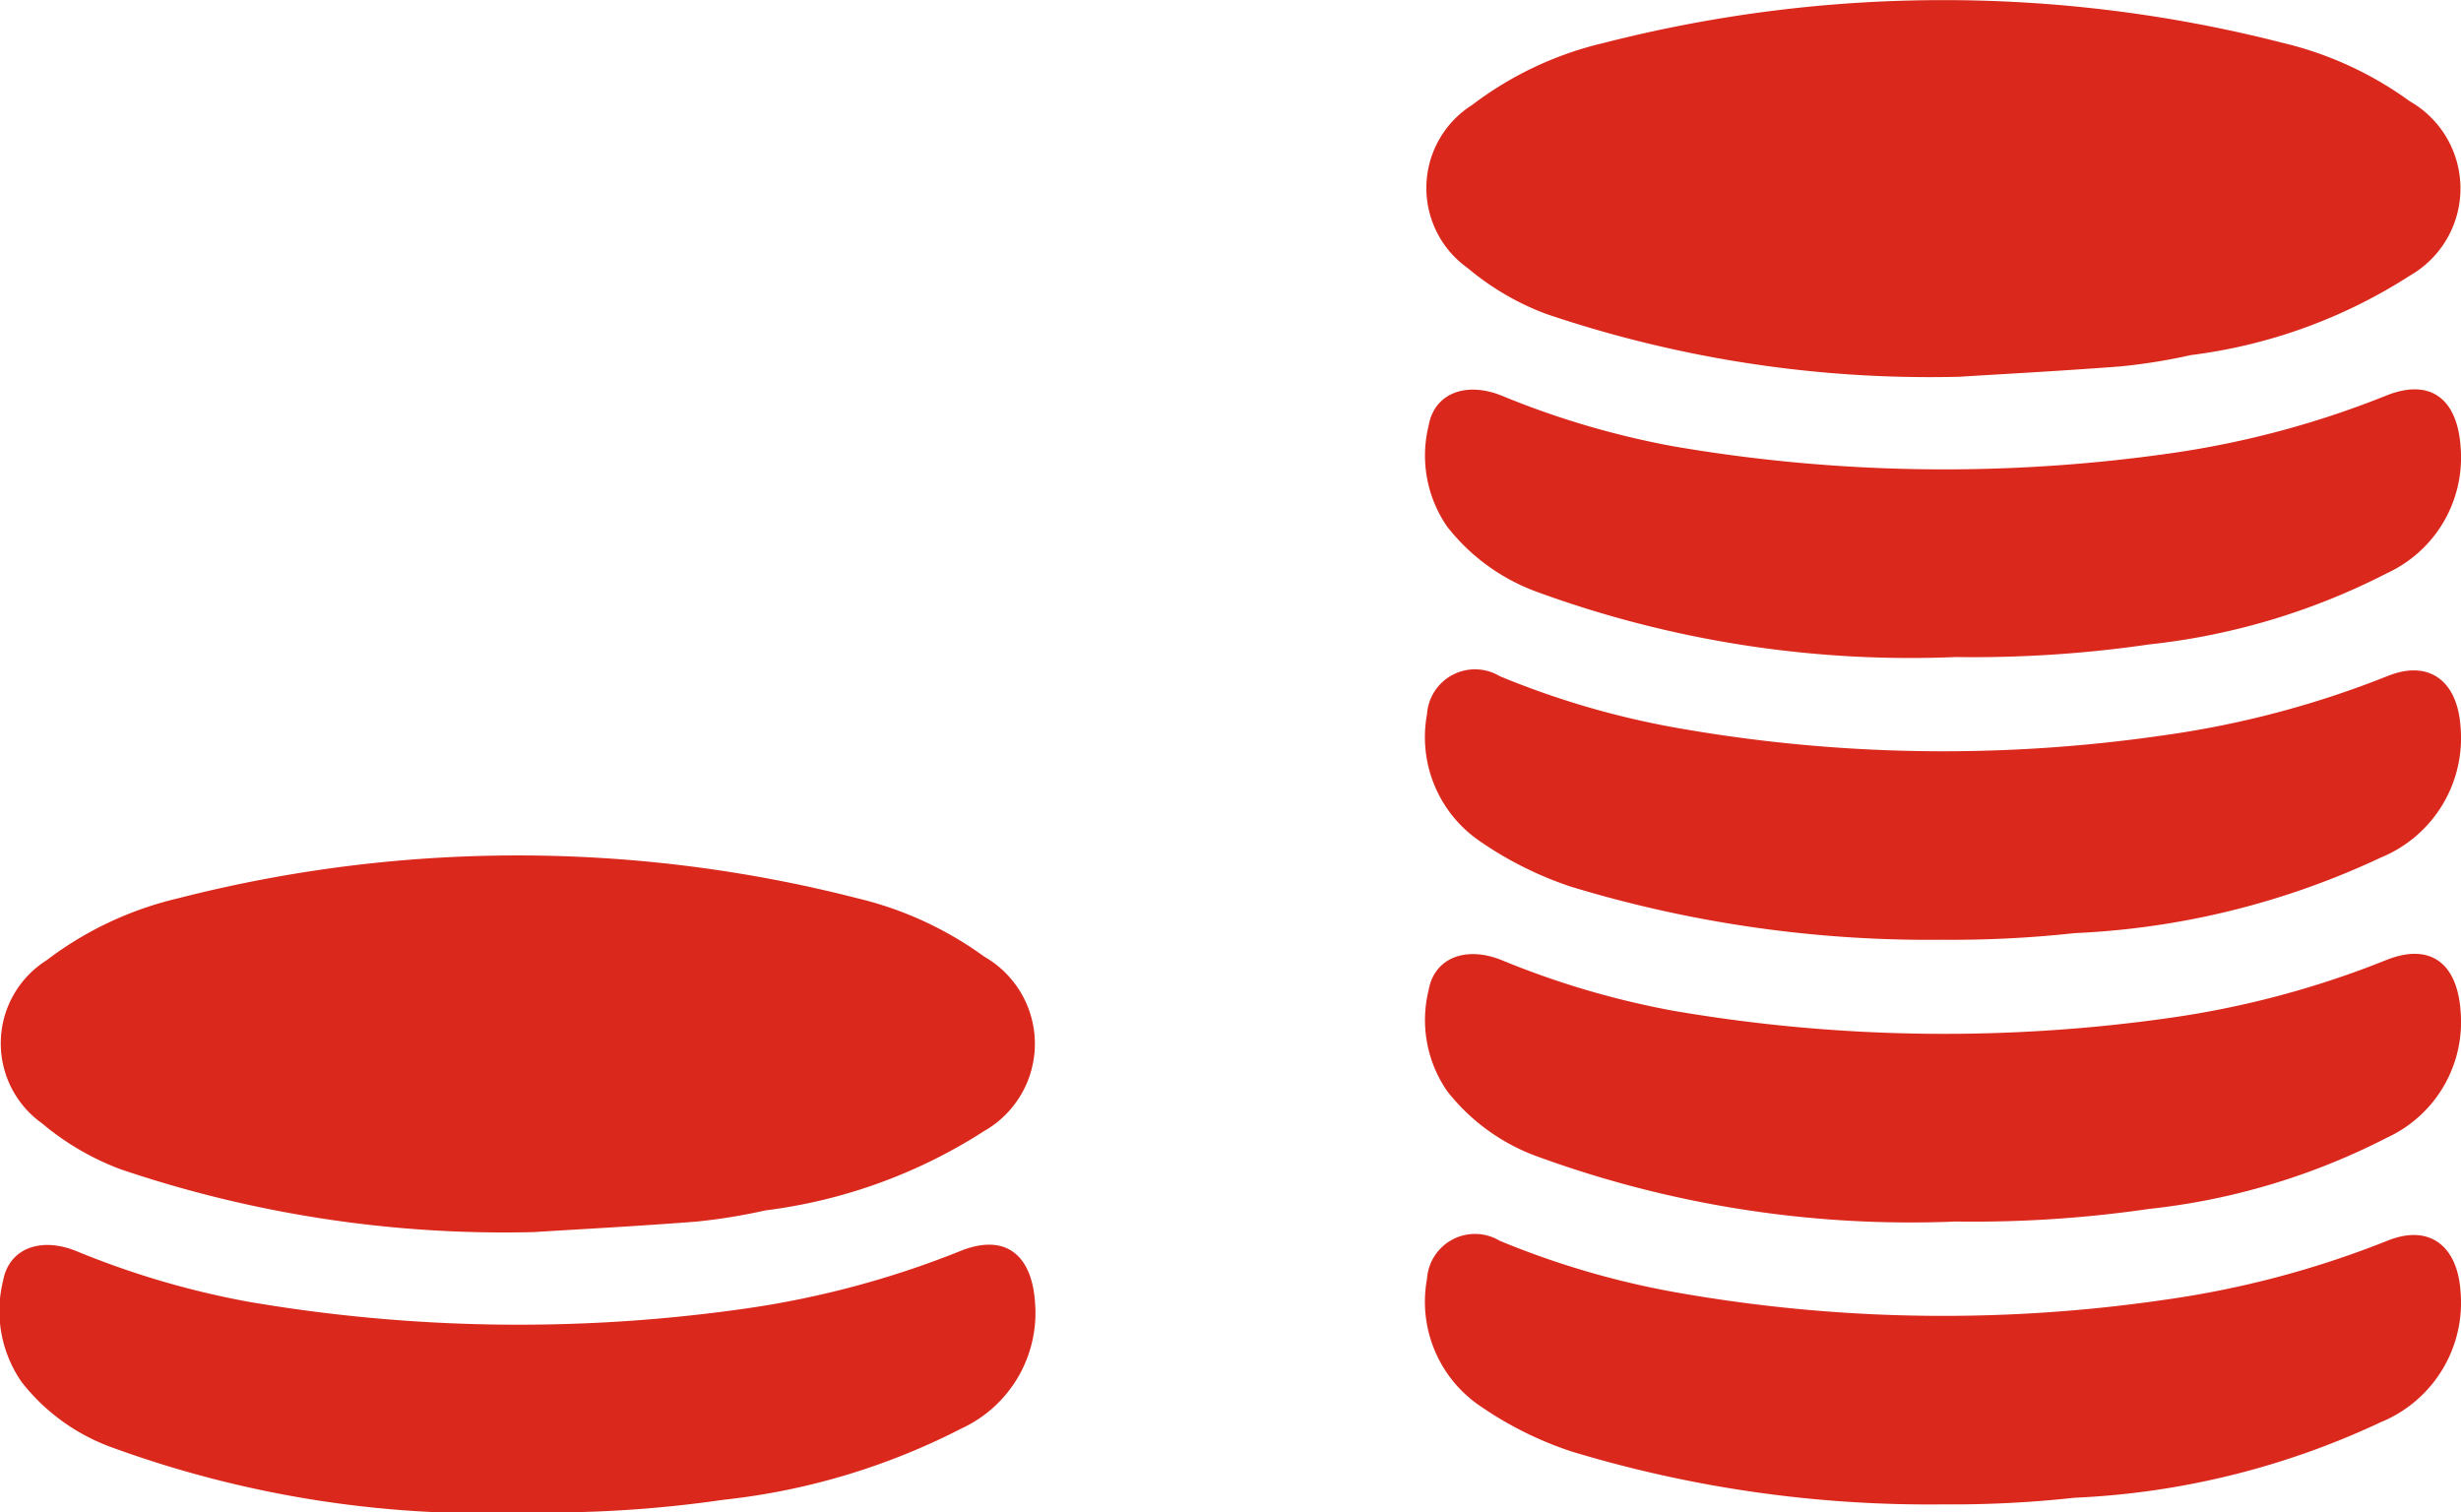
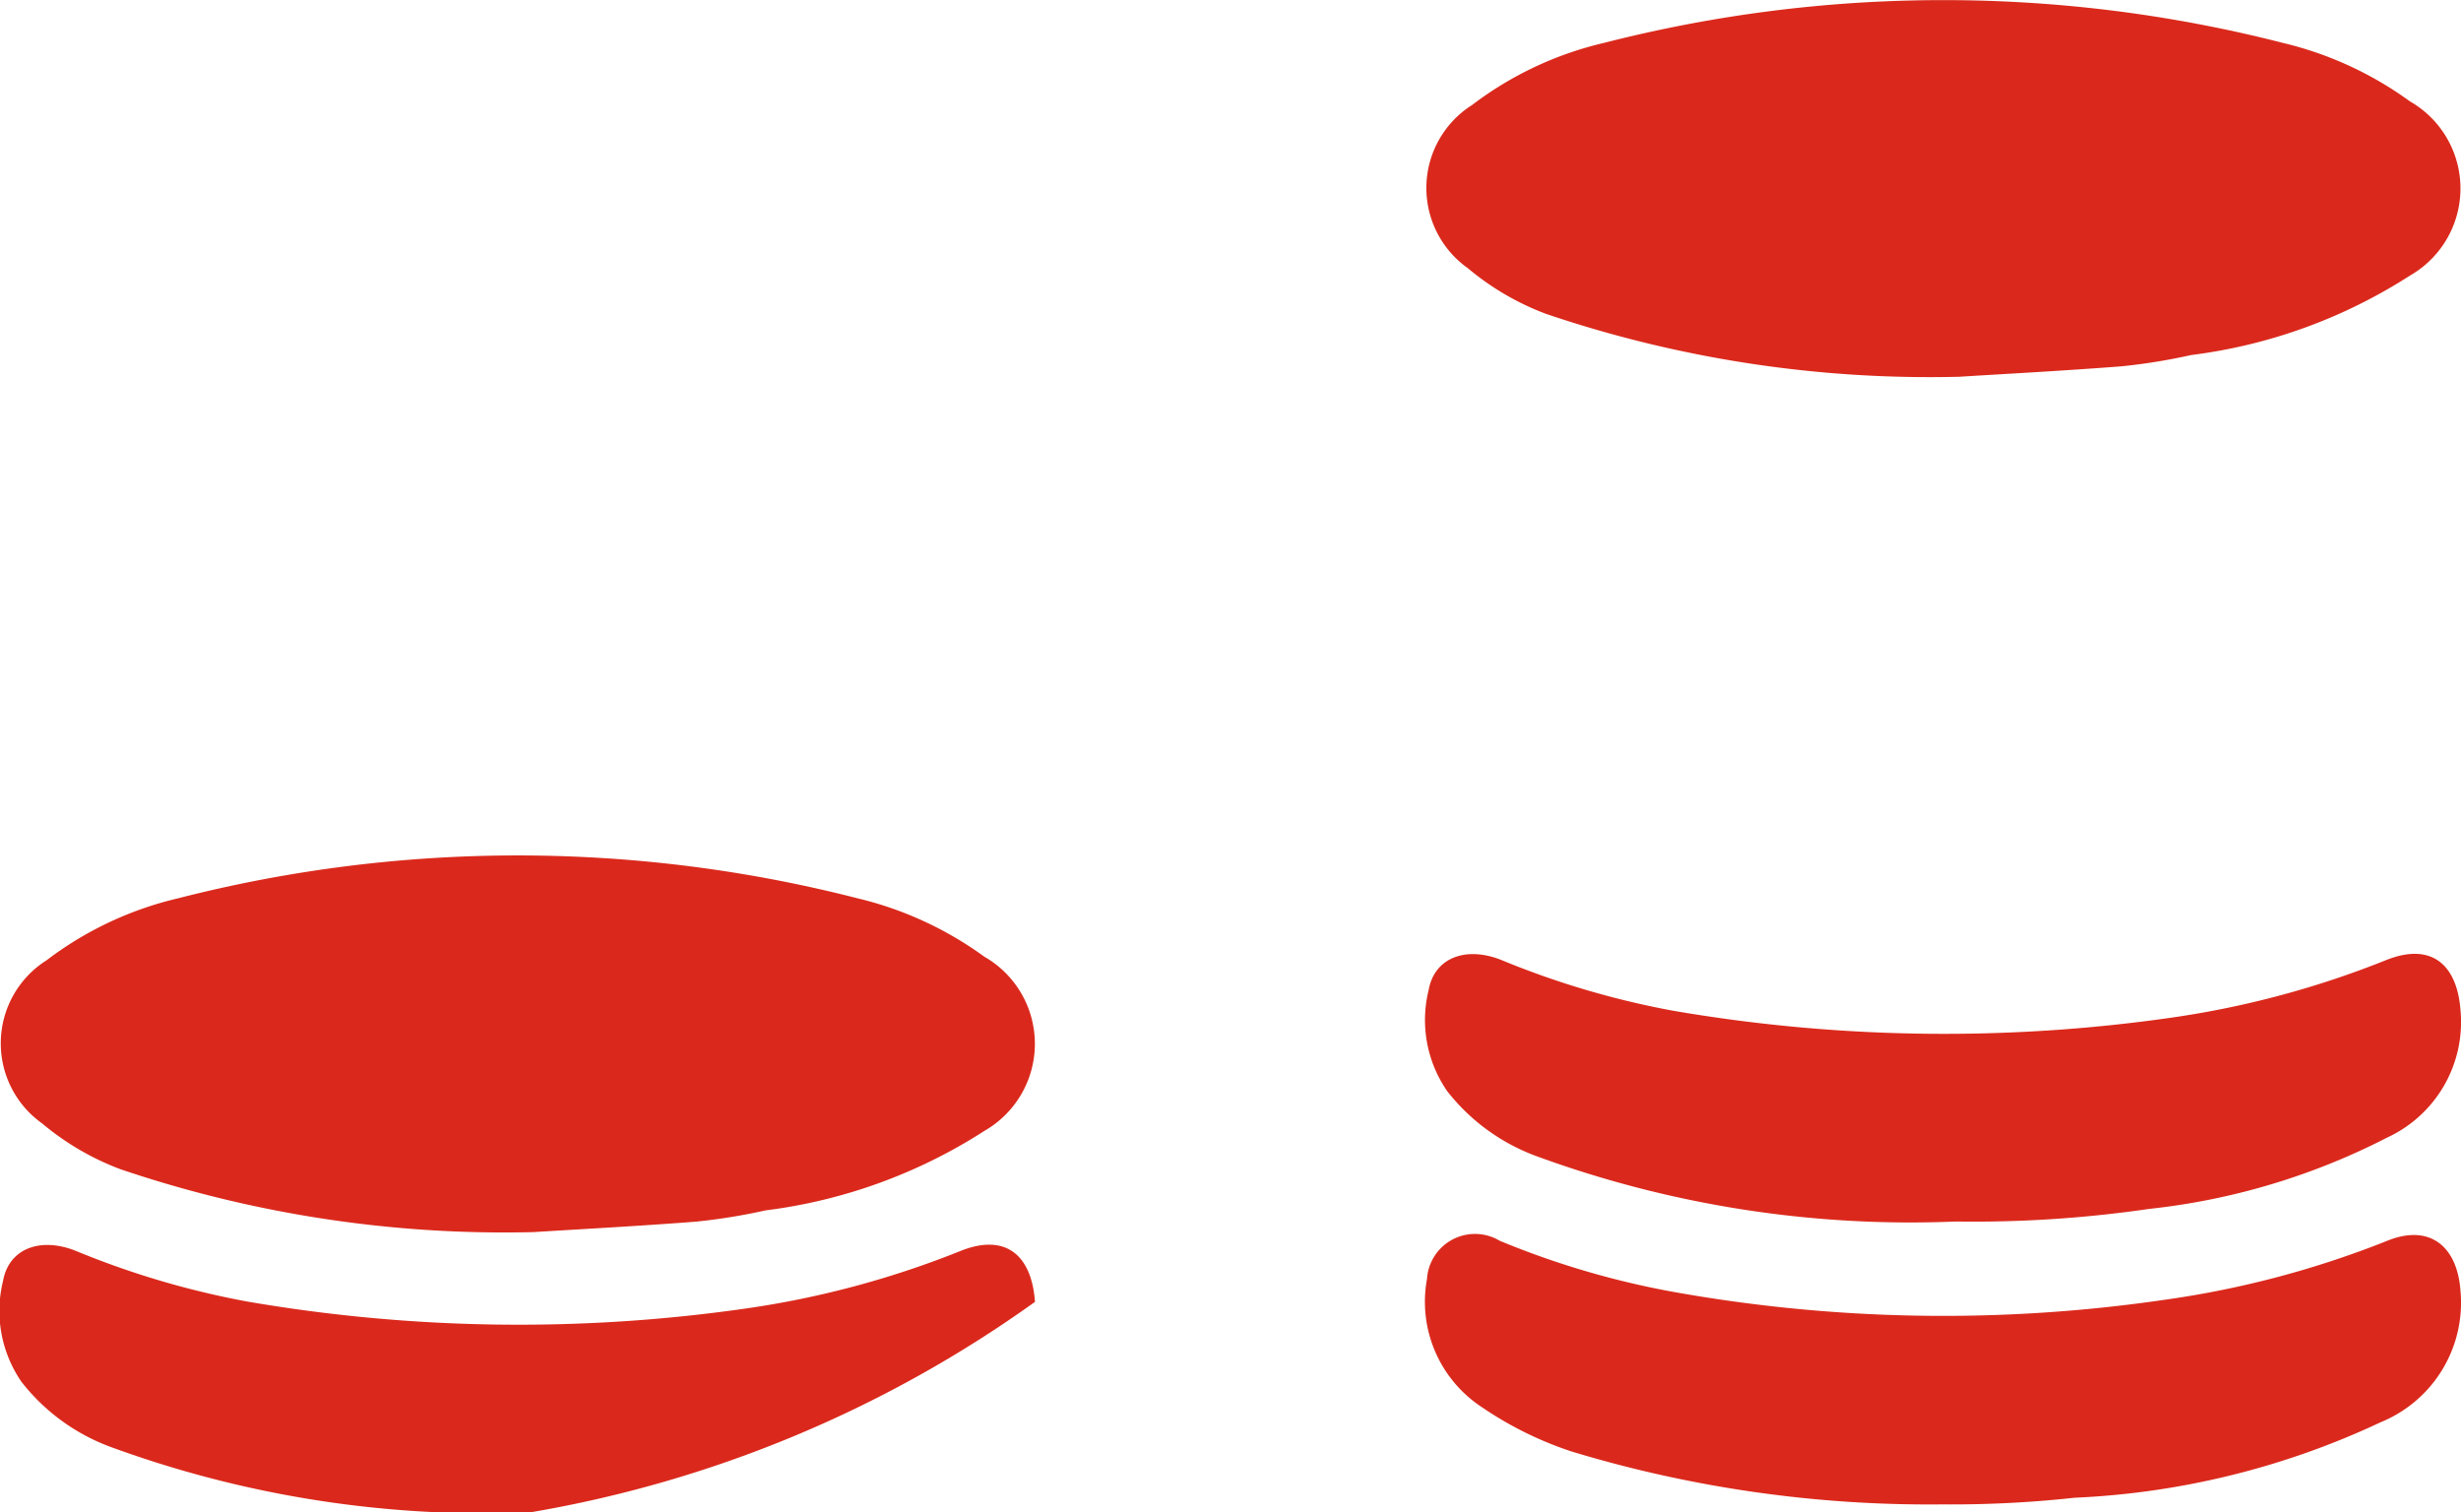
<svg xmlns="http://www.w3.org/2000/svg" width="51.789" height="31.827" viewBox="0 0 51.789 31.827">
  <g id="Grupo_392" data-name="Grupo 392" transform="translate(-289.711 -1045.465)">
    <g id="Grupo_382" data-name="Grupo 382" transform="translate(138.088 -108.06)">
      <path id="Trazado_889" data-name="Trazado 889" d="M192.964,1161.454a25.167,25.167,0,0,1-8.691-1.323,5.631,5.631,0,0,1-1.648-.963,2.067,2.067,0,0,1,.093-3.435,7.332,7.332,0,0,1,2.776-1.306,28.778,28.778,0,0,1,14.28,0,7.481,7.481,0,0,1,2.677,1.231,2.112,2.112,0,0,1,0,3.667,11.04,11.04,0,0,1-4.605,1.672,12.415,12.415,0,0,1-1.465.237C195.143,1161.33,193.9,1161.395,192.964,1161.454Z" transform="translate(-0.114)" fill="#da291c" />
-       <path id="Trazado_890" data-name="Trazado 890" d="M192.509,1272.7a25.907,25.907,0,0,1-7.812-1.117,7.55,7.55,0,0,1-1.879-.931,2.653,2.653,0,0,1-1.151-2.7,1.012,1.012,0,0,1,1.529-.8,17.847,17.847,0,0,0,3.791,1.1,32.193,32.193,0,0,0,10.183.145,20.21,20.21,0,0,0,4.708-1.246c.881-.356,1.468.107,1.537,1.051a2.717,2.717,0,0,1-1.677,2.768,16.865,16.865,0,0,1-6.442,1.59A23.869,23.869,0,0,1,192.509,1272.7Z" transform="translate(-0.014 -99.398)" fill="#da291c" />
-       <path id="Trazado_891" data-name="Trazado 891" d="M192.78,1225.037a22.876,22.876,0,0,1-8.823-1.375,4.237,4.237,0,0,1-1.879-1.368,2.629,2.629,0,0,1-.39-2.131c.12-.672.776-.929,1.528-.63a18.013,18.013,0,0,0,3.609,1.067,33.7,33.7,0,0,0,10.492.147,19.583,19.583,0,0,0,4.526-1.214c.93-.37,1.489.075,1.56,1.074a2.678,2.678,0,0,1-1.548,2.665,14.265,14.265,0,0,1-5.008,1.5A25.573,25.573,0,0,1,192.78,1225.037Z" transform="translate(0 -57.685)" fill="#da291c" />
      <path id="Trazado_892" data-name="Trazado 892" d="M192.509,1368.225a25.911,25.911,0,0,1-7.812-1.117,7.546,7.546,0,0,1-1.879-.931,2.653,2.653,0,0,1-1.151-2.7,1.012,1.012,0,0,1,1.529-.8,17.84,17.84,0,0,0,3.791,1.1,32.2,32.2,0,0,0,10.183.145,20.2,20.2,0,0,0,4.708-1.246c.881-.356,1.468.107,1.537,1.051a2.717,2.717,0,0,1-1.677,2.768,16.865,16.865,0,0,1-6.442,1.59A23.9,23.9,0,0,1,192.509,1368.225Z" transform="translate(-0.014 -183.041)" fill="#da291c" />
      <path id="Trazado_893" data-name="Trazado 893" d="M192.78,1320.559a22.876,22.876,0,0,1-8.823-1.375,4.237,4.237,0,0,1-1.879-1.368,2.629,2.629,0,0,1-.39-2.131c.12-.672.776-.929,1.528-.63a18,18,0,0,0,3.609,1.067,33.7,33.7,0,0,0,10.492.147,19.583,19.583,0,0,0,4.526-1.214c.93-.37,1.489.075,1.56,1.074a2.678,2.678,0,0,1-1.548,2.665,14.27,14.27,0,0,1-5.008,1.5A25.571,25.571,0,0,1,192.78,1320.559Z" transform="translate(0 -141.328)" fill="#da291c" />
    </g>
    <g id="Grupo_383" data-name="Grupo 383" transform="translate(108.088 -90.06)">
      <path id="Trazado_889-2" data-name="Trazado 889" d="M192.964,1161.454a25.167,25.167,0,0,1-8.691-1.323,5.631,5.631,0,0,1-1.648-.963,2.067,2.067,0,0,1,.093-3.435,7.332,7.332,0,0,1,2.776-1.306,28.778,28.778,0,0,1,14.28,0,7.481,7.481,0,0,1,2.677,1.231,2.112,2.112,0,0,1,0,3.667,11.04,11.04,0,0,1-4.605,1.672,12.415,12.415,0,0,1-1.465.237C195.143,1161.33,193.9,1161.395,192.964,1161.454Z" transform="translate(-0.114)" fill="#da291c" />
-       <path id="Trazado_891-2" data-name="Trazado 891" d="M192.78,1225.037a22.876,22.876,0,0,1-8.823-1.375,4.237,4.237,0,0,1-1.879-1.368,2.629,2.629,0,0,1-.39-2.131c.12-.672.776-.929,1.528-.63a18.013,18.013,0,0,0,3.609,1.067,33.7,33.7,0,0,0,10.492.147,19.583,19.583,0,0,0,4.526-1.214c.93-.37,1.489.075,1.56,1.074a2.678,2.678,0,0,1-1.548,2.665,14.265,14.265,0,0,1-5.008,1.5A25.573,25.573,0,0,1,192.78,1225.037Z" transform="translate(0 -57.685)" fill="#da291c" />
+       <path id="Trazado_891-2" data-name="Trazado 891" d="M192.78,1225.037a22.876,22.876,0,0,1-8.823-1.375,4.237,4.237,0,0,1-1.879-1.368,2.629,2.629,0,0,1-.39-2.131c.12-.672.776-.929,1.528-.63a18.013,18.013,0,0,0,3.609,1.067,33.7,33.7,0,0,0,10.492.147,19.583,19.583,0,0,0,4.526-1.214c.93-.37,1.489.075,1.56,1.074A25.573,25.573,0,0,1,192.78,1225.037Z" transform="translate(0 -57.685)" fill="#da291c" />
    </g>
  </g>
</svg>